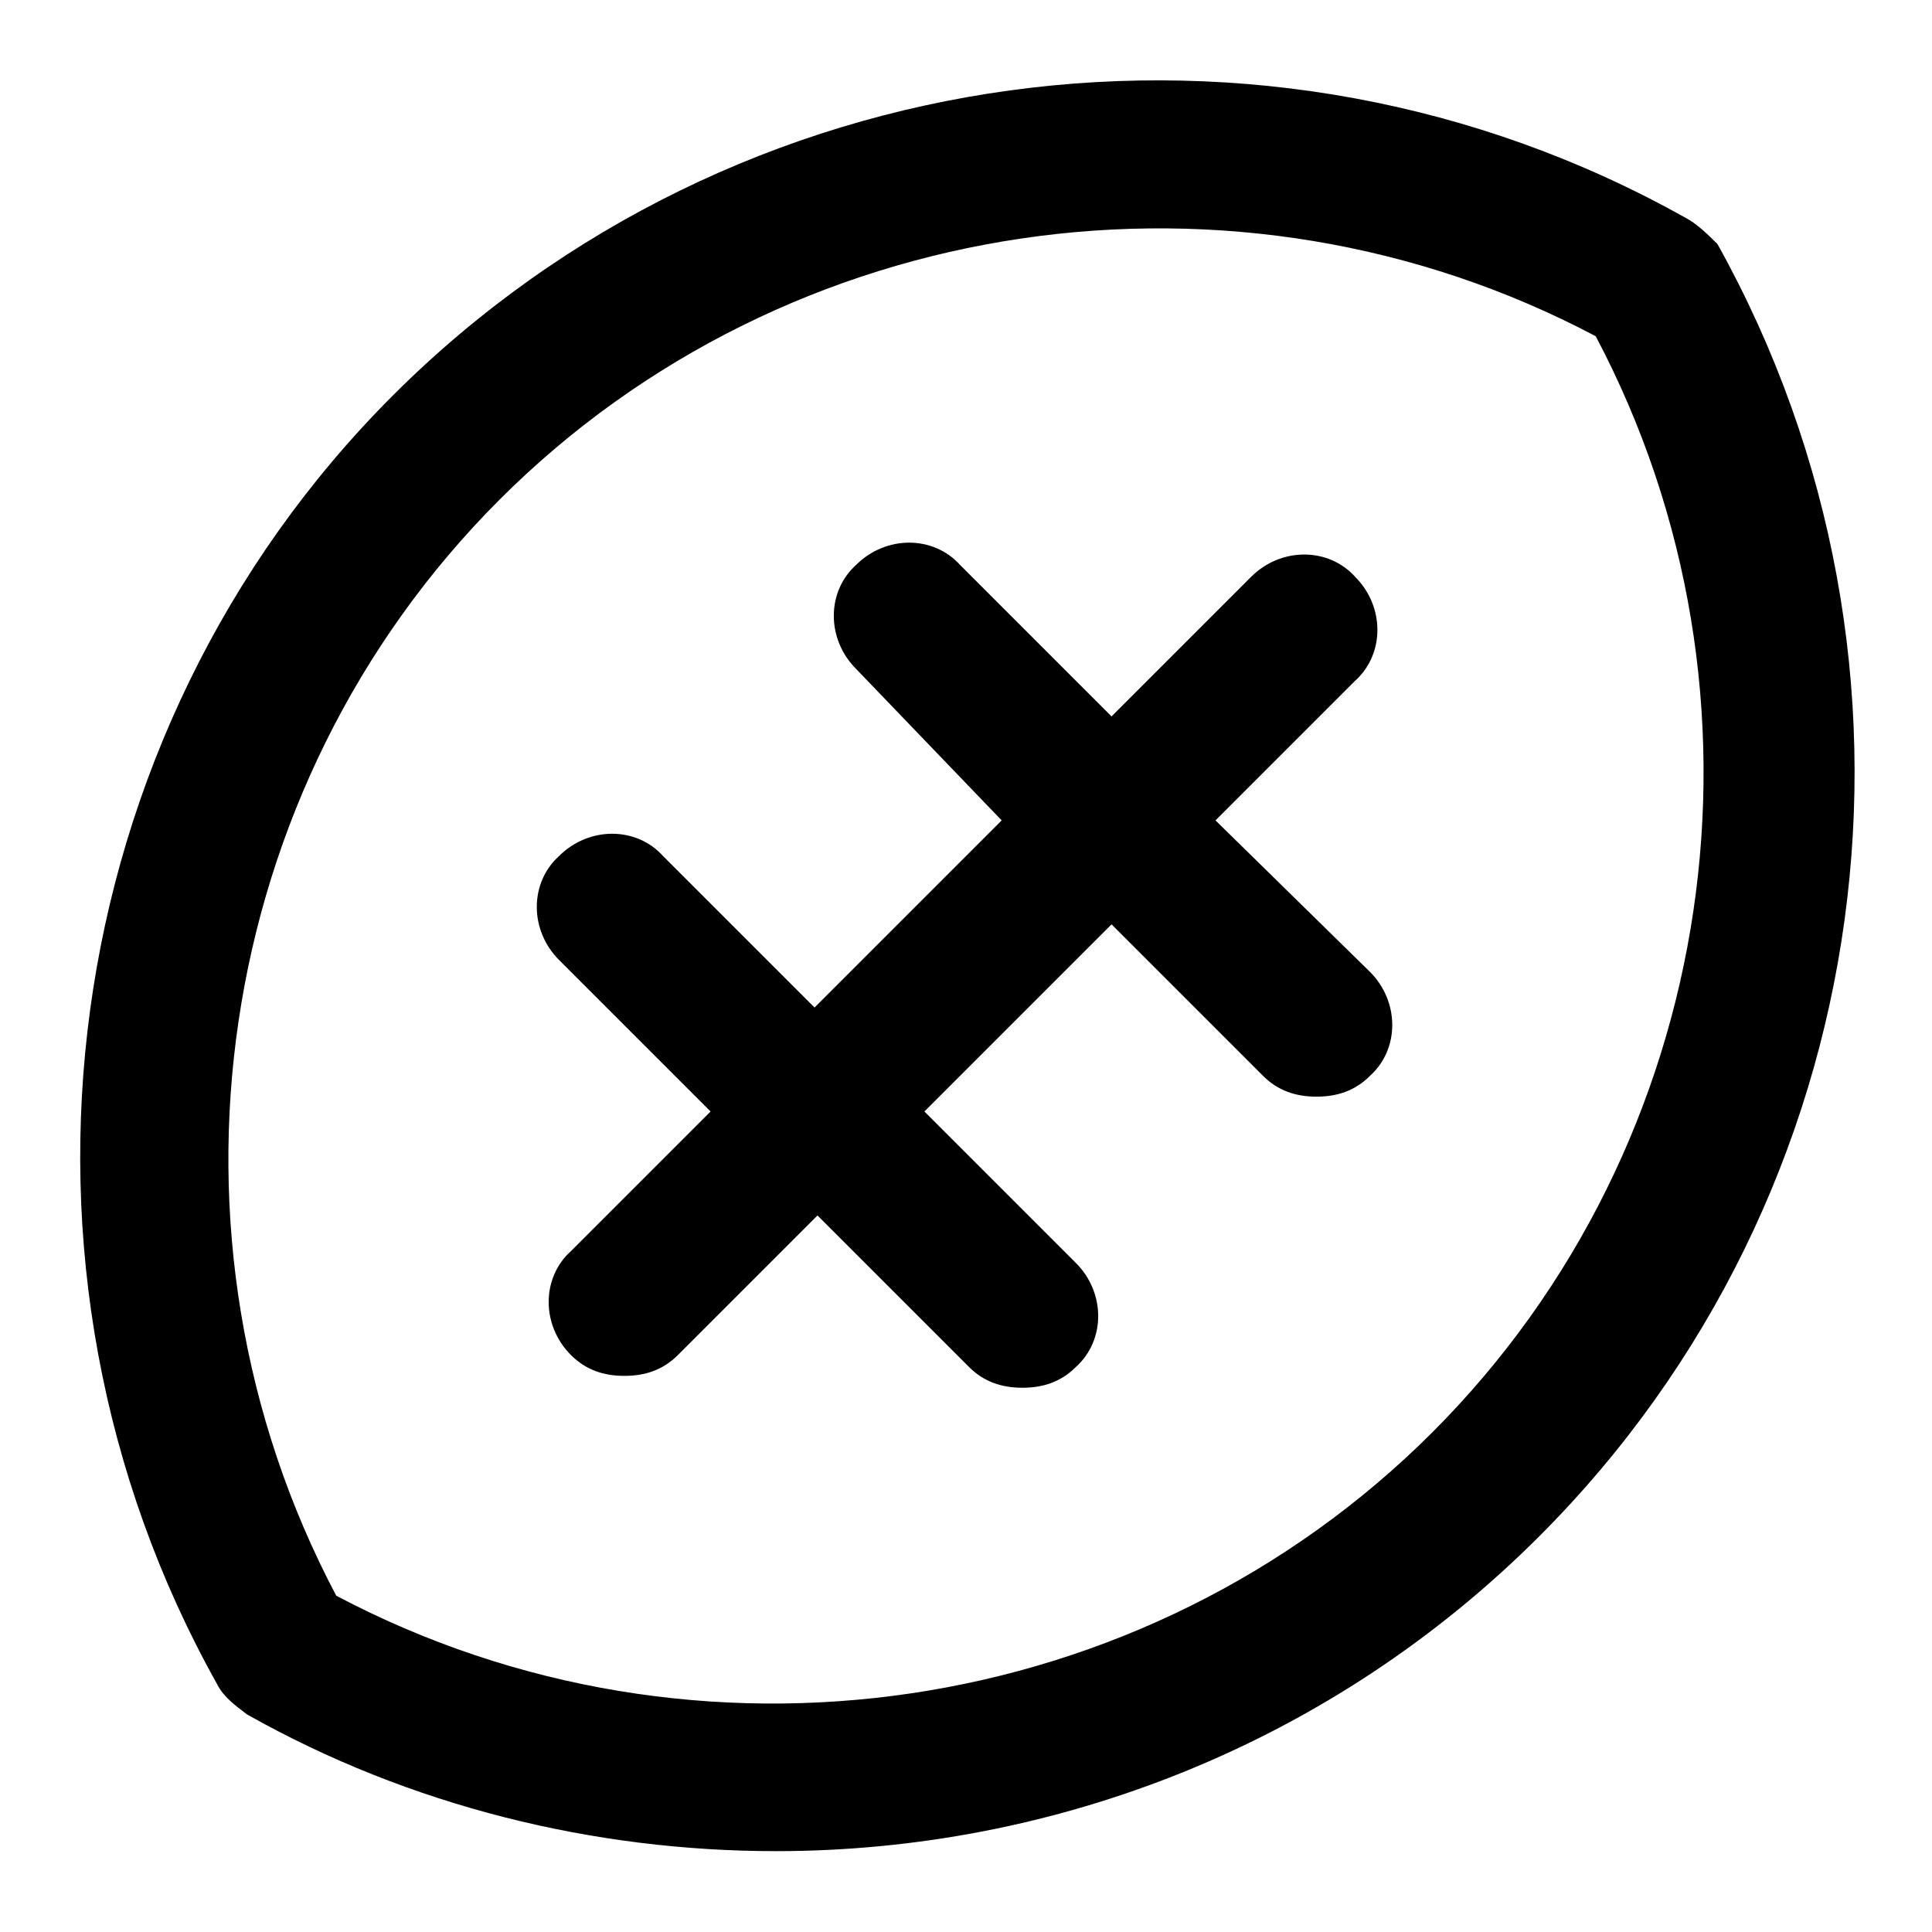
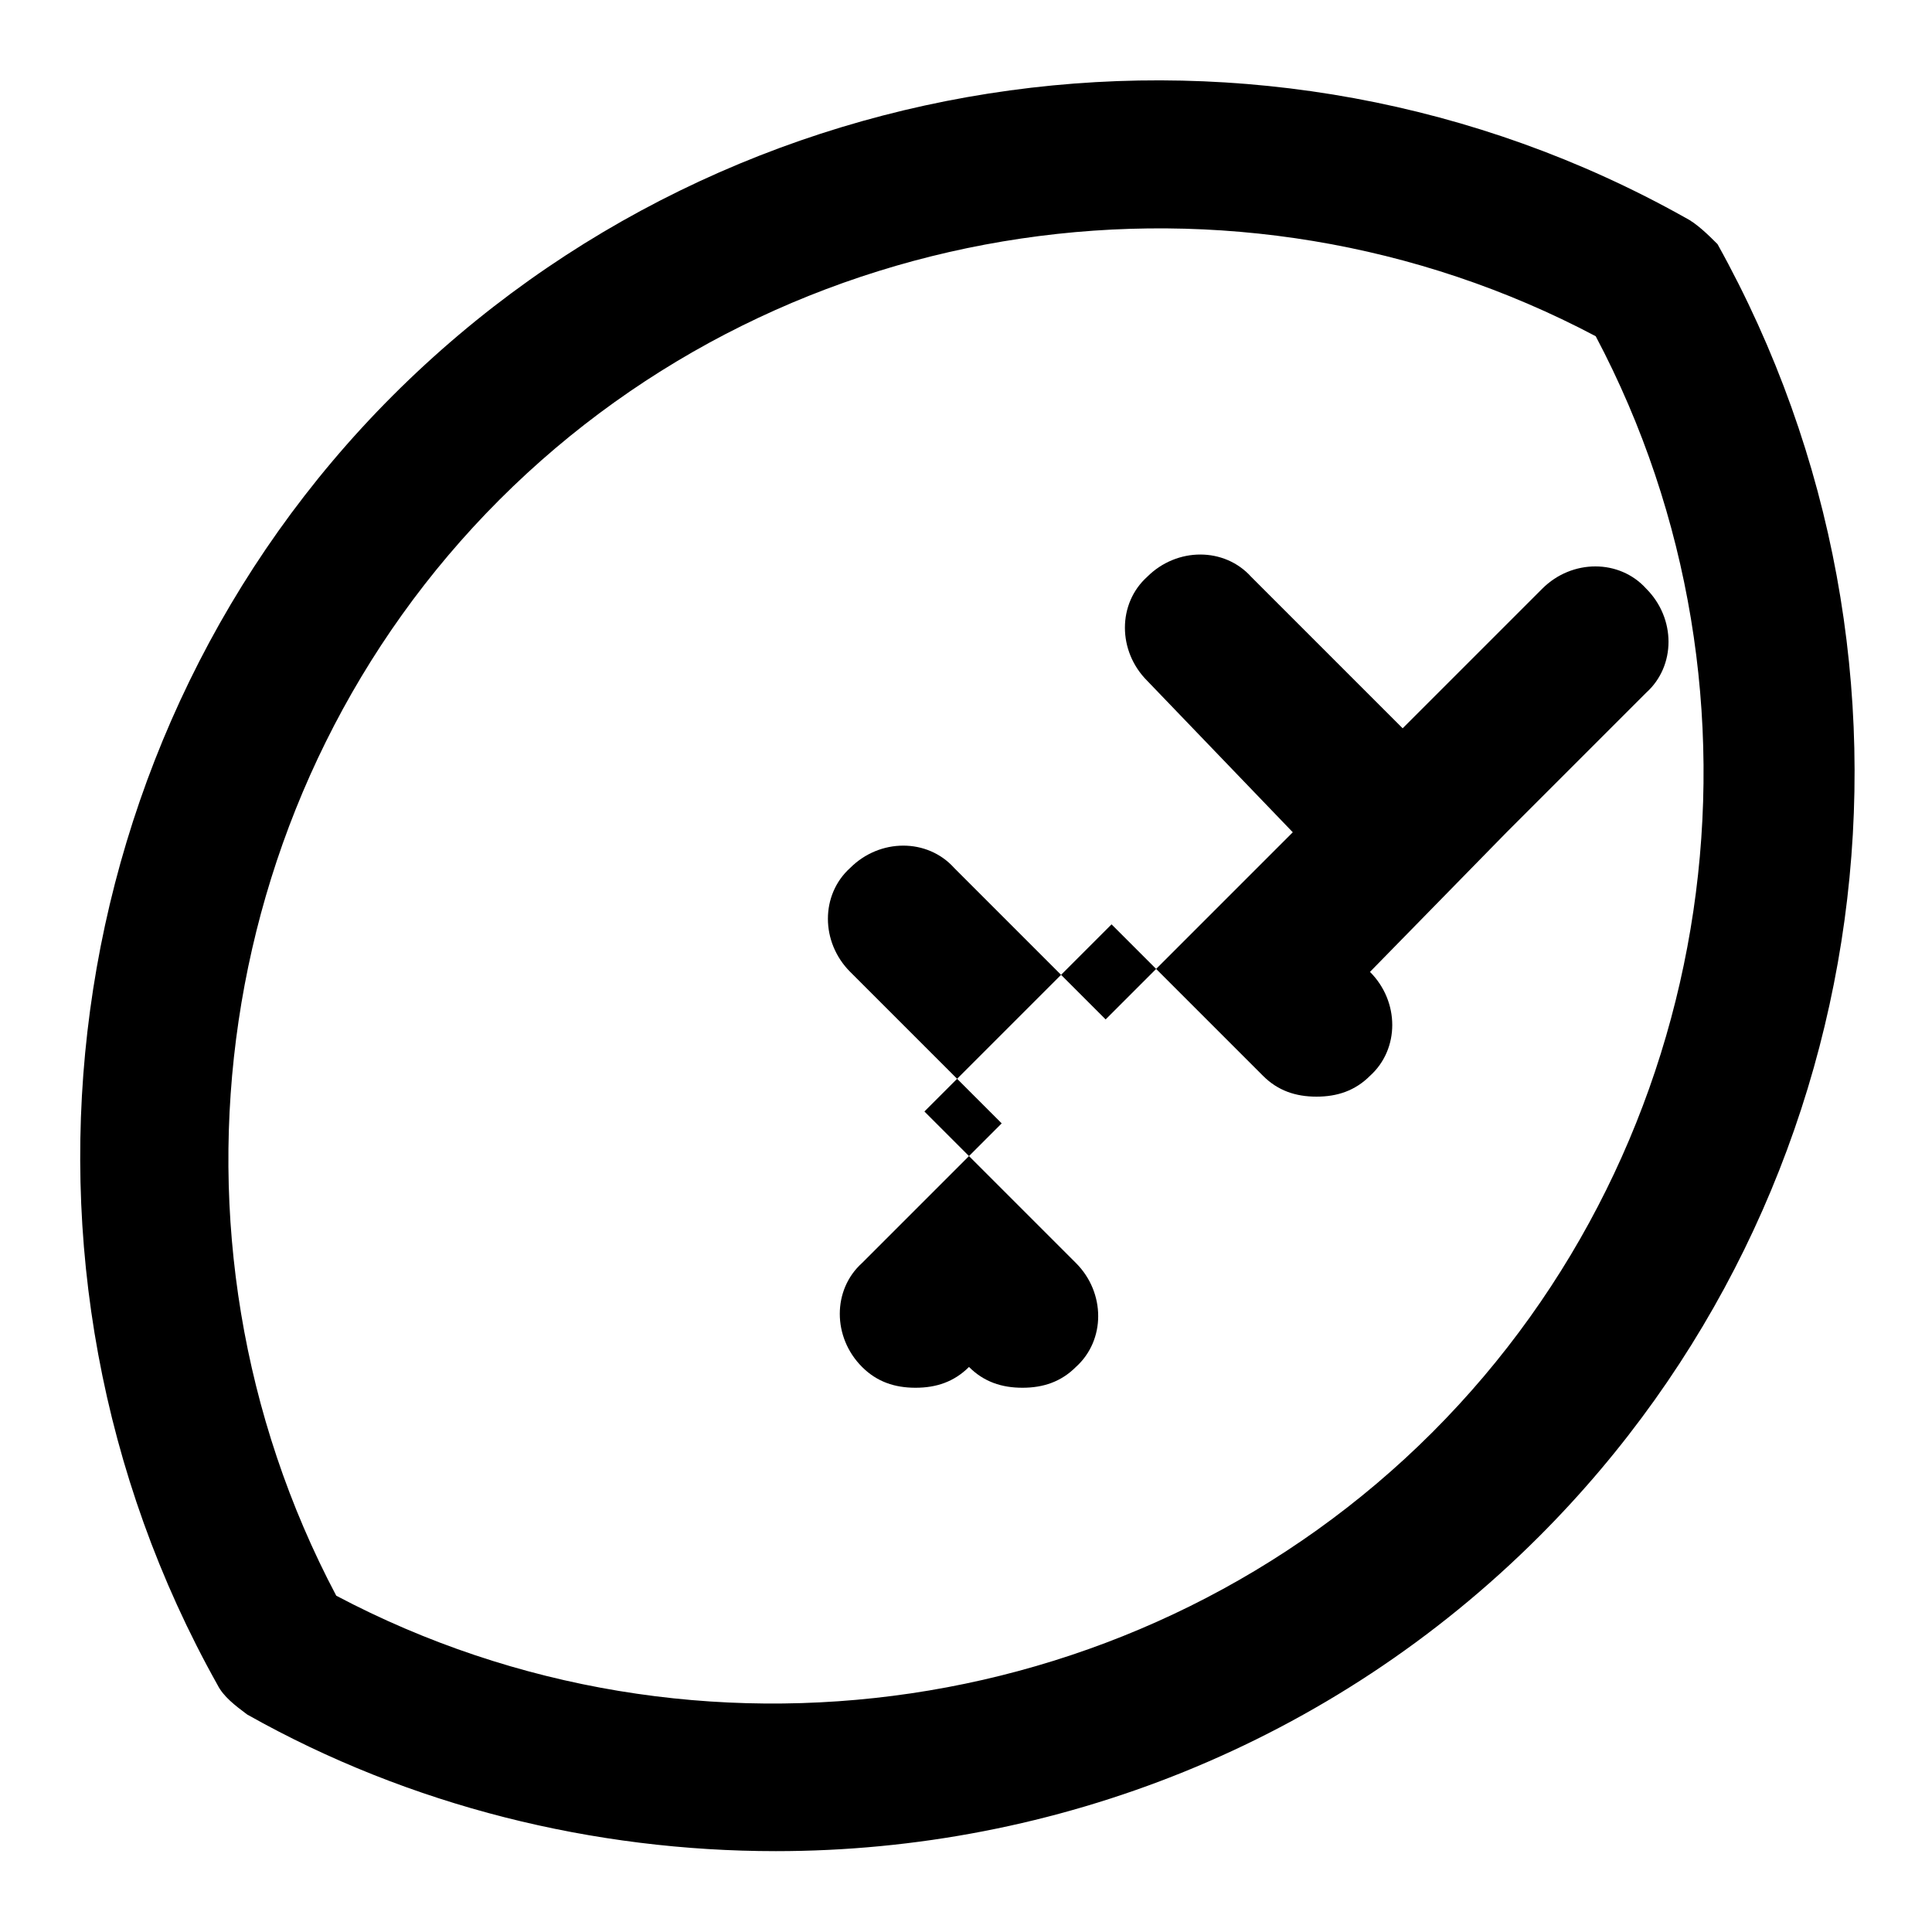
<svg xmlns="http://www.w3.org/2000/svg" fill="#000000" width="800px" height="800px" version="1.1" viewBox="144 144 512 512">
-   <path d="m590.5 201.62c-111-62.188-251.91-43.297-342.43 47.23-89.738 89.742-108.63 230.65-46.441 341.64 1.574 3.148 4.723 5.512 7.871 7.871 43.297 24.402 92.102 36.211 140.12 36.211 73.996 0 147.21-28.34 202.31-83.445 90.527-90.527 109.42-230.65 47.23-342.43-2.359-2.356-5.512-5.504-8.66-7.078zm-66.91 321.96c-76.359 76.359-195.23 93.676-290.48 43.297-50.383-95.254-33.062-214.12 43.293-290.48 76.359-76.355 195.23-93.676 290.48-43.293 50.379 95.25 33.062 214.12-43.297 290.48zm-16.531-122.02c7.871 7.871 7.871 20.469 0 27.551-3.938 3.938-8.66 5.512-14.168 5.512-5.512 0-10.234-1.574-14.168-5.512l-40.148-40.148-49.594 49.594 40.148 40.148c7.871 7.871 7.871 20.469 0 27.551-3.938 3.938-8.66 5.512-14.168 5.512-5.512 0-10.234-1.574-14.168-5.512l-40.148-40.148-37 37c-3.938 3.938-8.66 5.512-14.168 5.512-5.512 0-10.234-1.574-14.168-5.512-7.871-7.871-7.871-20.469 0-27.551l37-37-40.148-40.148c-7.871-7.871-7.871-20.469 0-27.551 7.871-7.871 20.469-7.871 27.551 0l40.148 40.148 49.594-49.594-38.582-40.148c-7.871-7.871-7.871-20.469 0-27.551 7.871-7.871 20.469-7.871 27.551 0l40.148 40.148 37-37c7.871-7.871 20.469-7.871 27.551 0 7.871 7.871 7.871 20.469 0 27.551l-37 37z" />
+   <path d="m590.5 201.62c-111-62.188-251.91-43.297-342.43 47.23-89.738 89.742-108.63 230.65-46.441 341.64 1.574 3.148 4.723 5.512 7.871 7.871 43.297 24.402 92.102 36.211 140.12 36.211 73.996 0 147.21-28.34 202.31-83.445 90.527-90.527 109.42-230.65 47.23-342.43-2.359-2.356-5.512-5.504-8.66-7.078zm-66.91 321.96c-76.359 76.359-195.23 93.676-290.48 43.297-50.383-95.254-33.062-214.12 43.293-290.48 76.359-76.355 195.23-93.676 290.48-43.293 50.379 95.25 33.062 214.12-43.297 290.48zm-16.531-122.02c7.871 7.871 7.871 20.469 0 27.551-3.938 3.938-8.66 5.512-14.168 5.512-5.512 0-10.234-1.574-14.168-5.512l-40.148-40.148-49.594 49.594 40.148 40.148c7.871 7.871 7.871 20.469 0 27.551-3.938 3.938-8.66 5.512-14.168 5.512-5.512 0-10.234-1.574-14.168-5.512c-3.938 3.938-8.66 5.512-14.168 5.512-5.512 0-10.234-1.574-14.168-5.512-7.871-7.871-7.871-20.469 0-27.551l37-37-40.148-40.148c-7.871-7.871-7.871-20.469 0-27.551 7.871-7.871 20.469-7.871 27.551 0l40.148 40.148 49.594-49.594-38.582-40.148c-7.871-7.871-7.871-20.469 0-27.551 7.871-7.871 20.469-7.871 27.551 0l40.148 40.148 37-37c7.871-7.871 20.469-7.871 27.551 0 7.871 7.871 7.871 20.469 0 27.551l-37 37z" />
</svg>